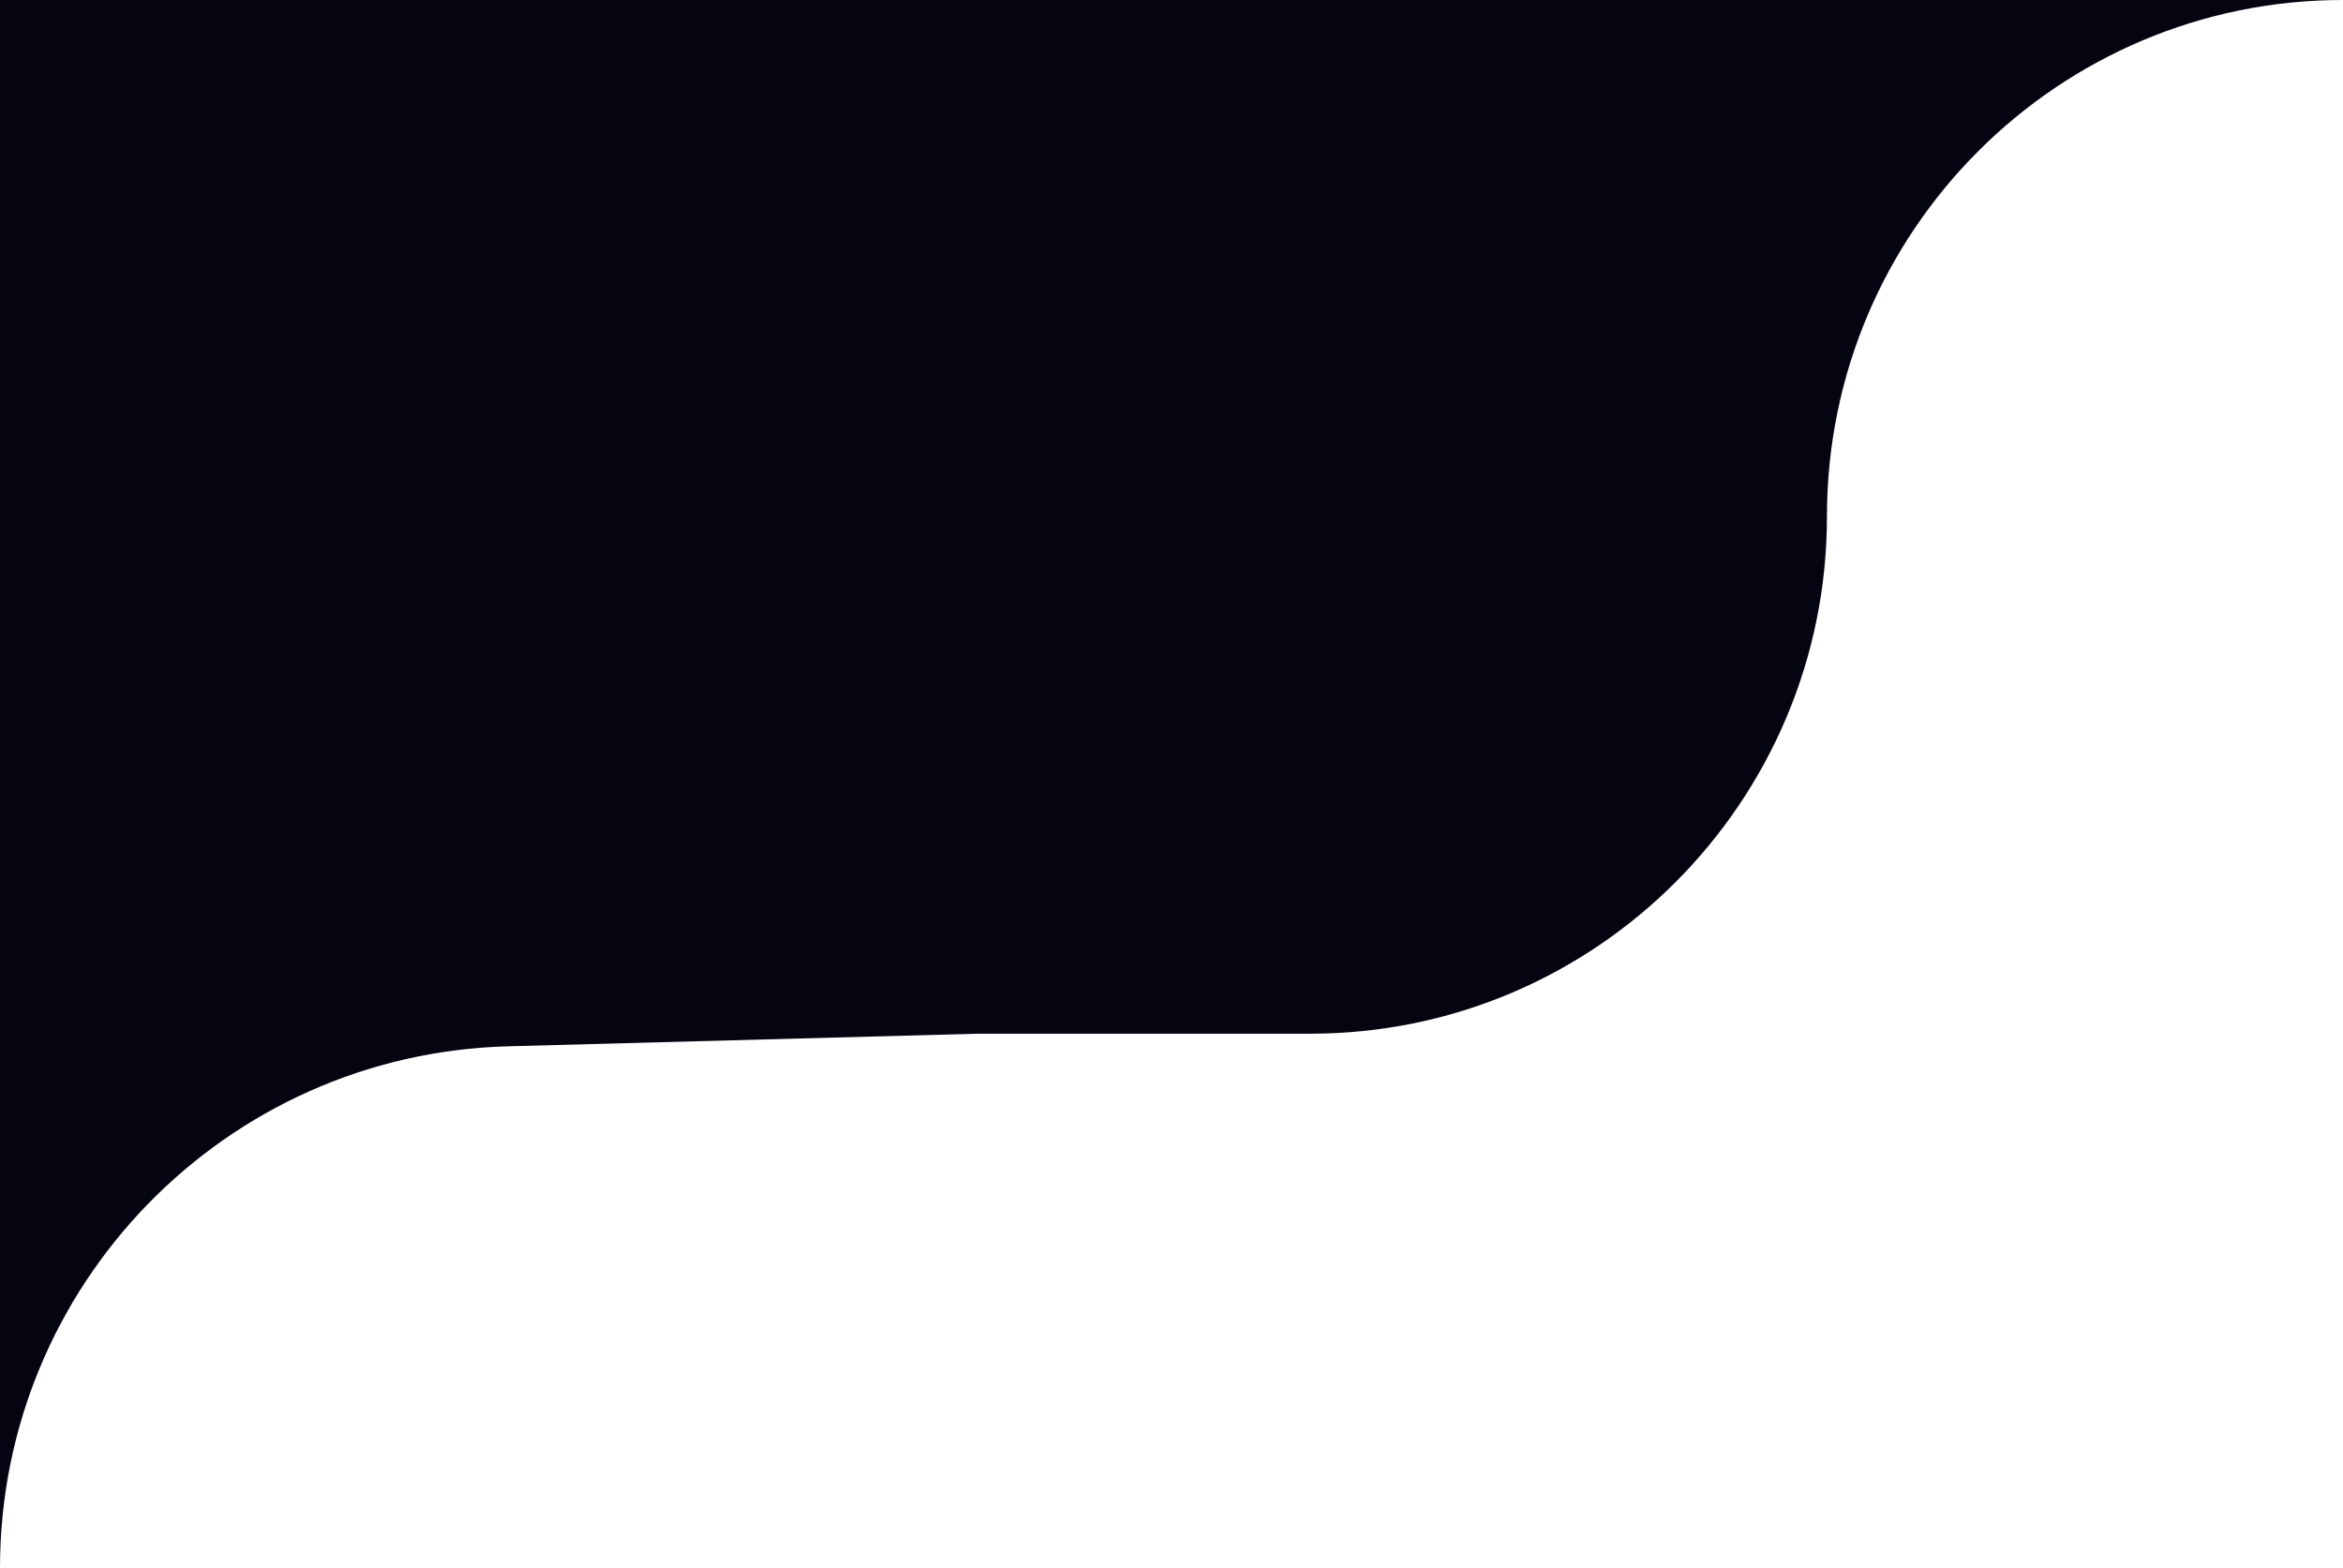
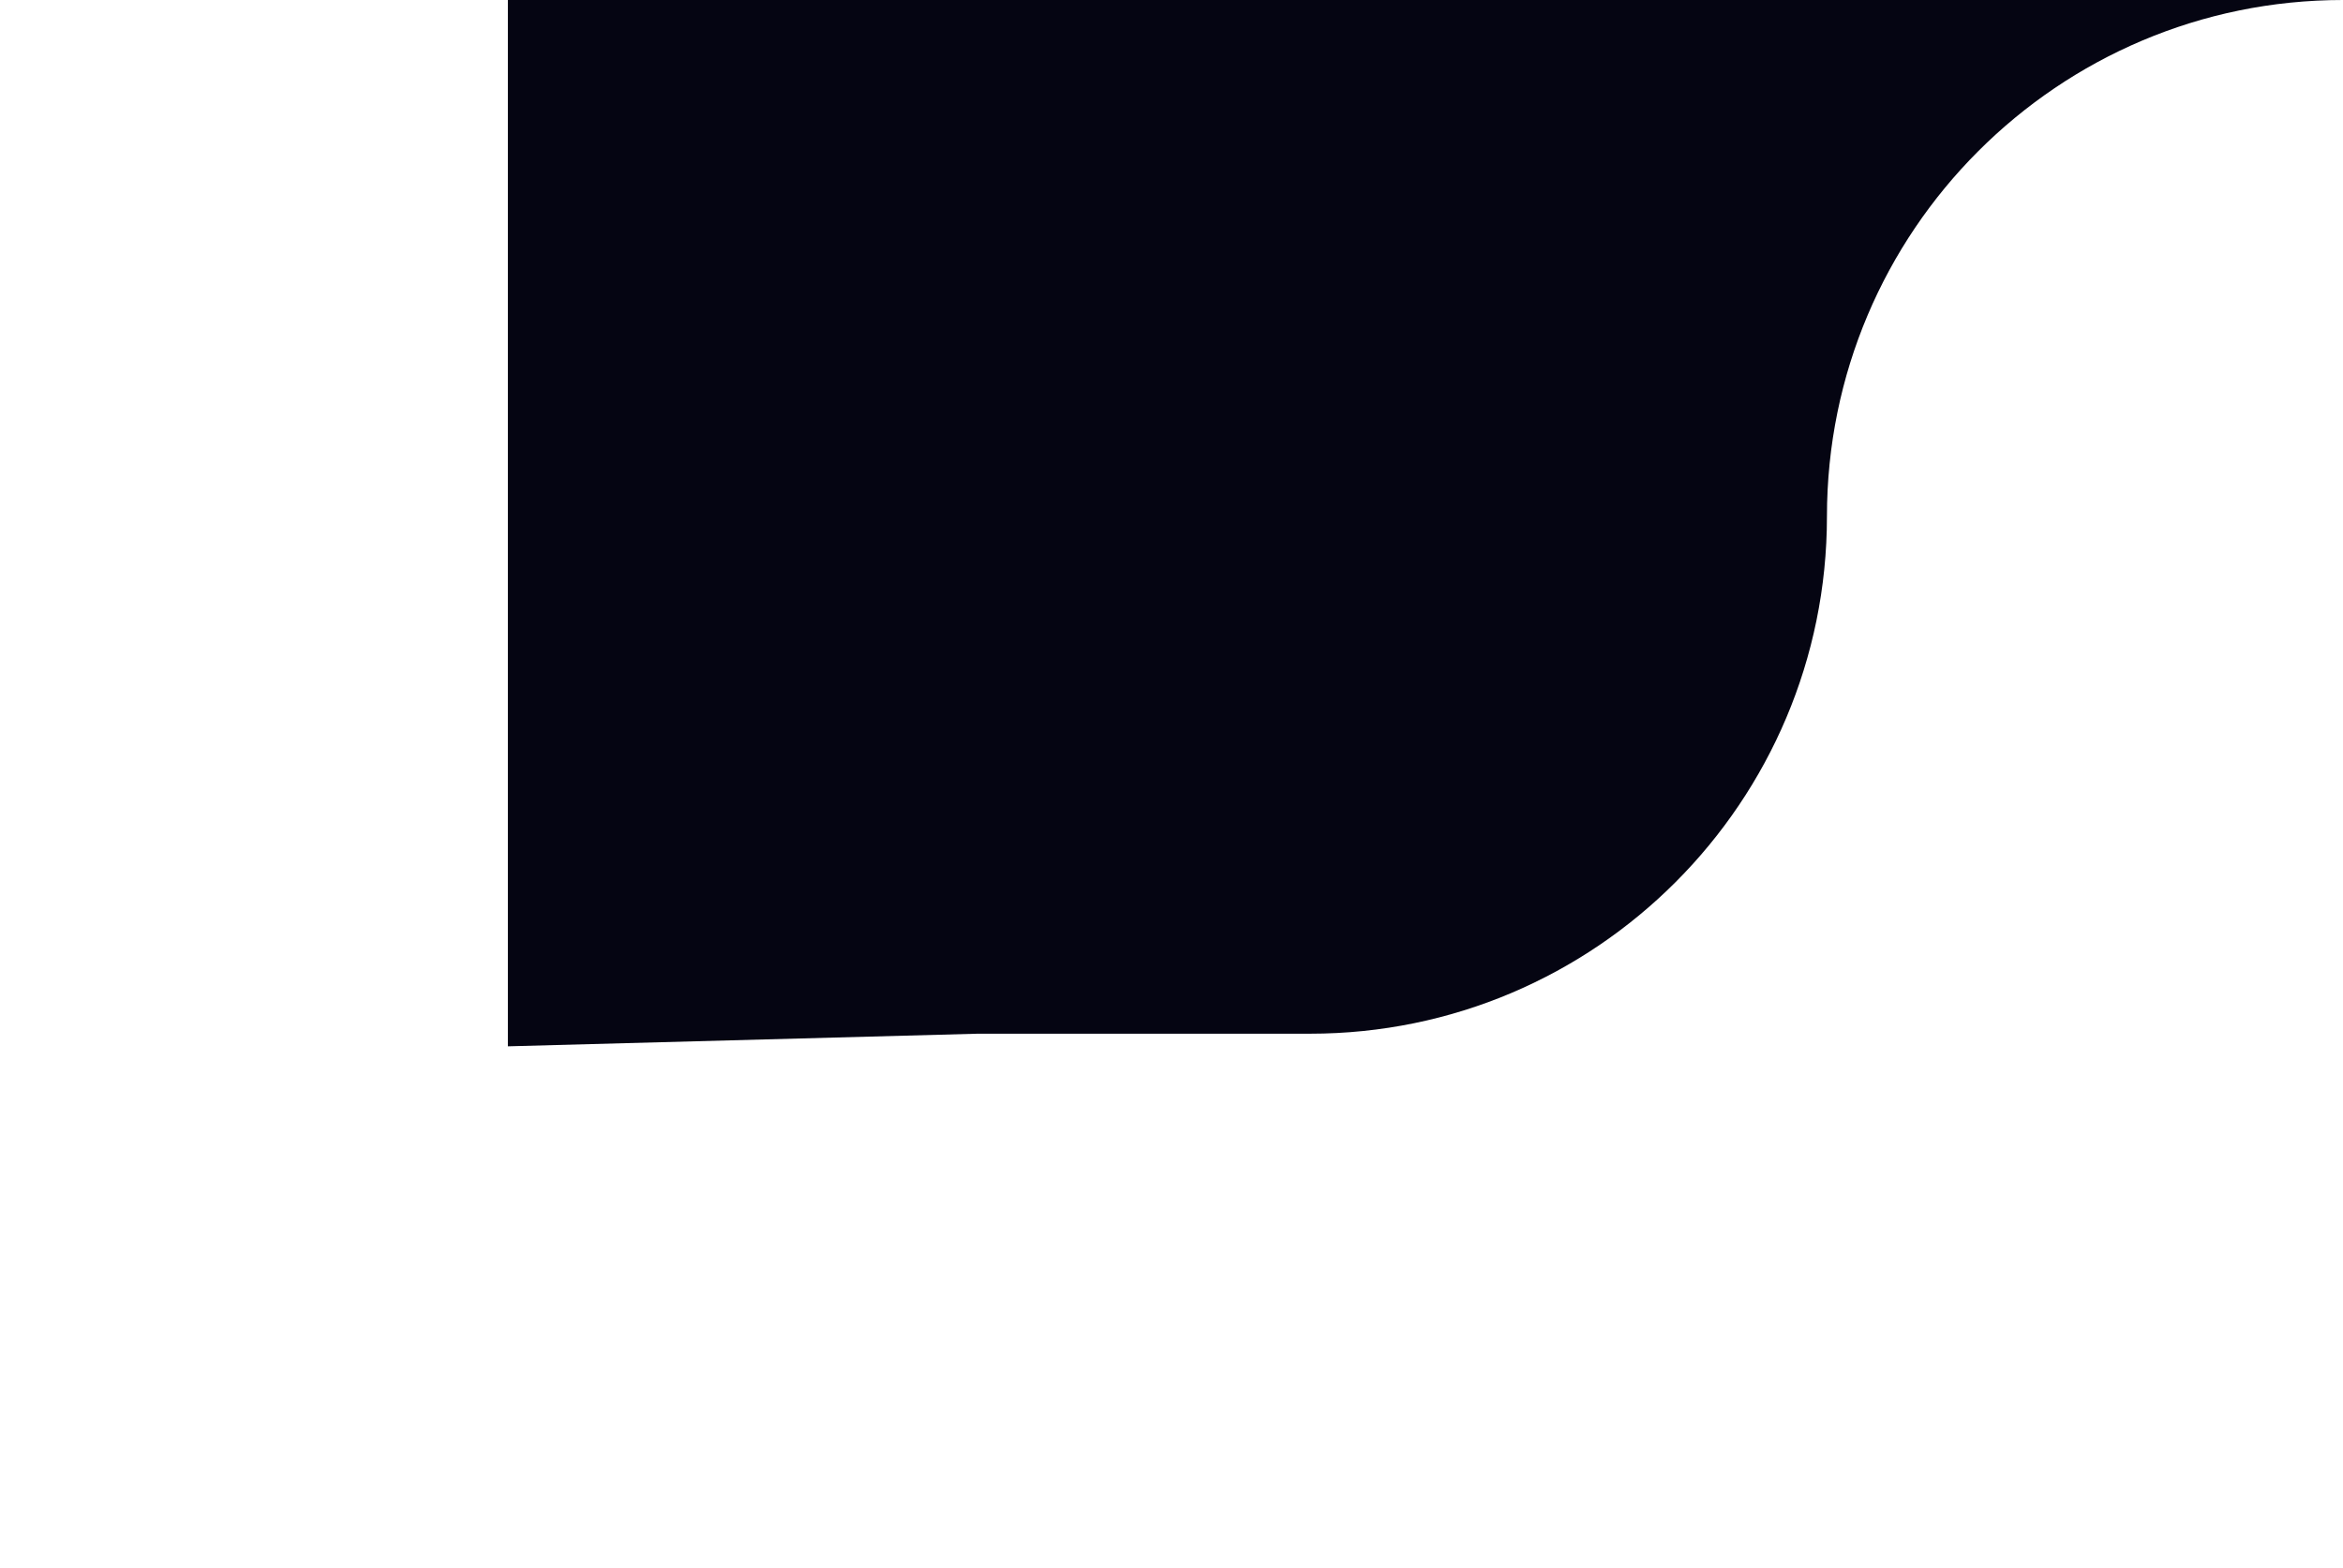
<svg xmlns="http://www.w3.org/2000/svg" width="130" height="87" fill="none">
-   <path d="M0 0h130c-15.814 0-28.633 12.84-28.633 28.654 0 15.838-12.839 28.698-28.676 28.698H54.248l-26.068.7C12.496 58.475 0 71.31 0 87V0Z" fill="#050512" />
+   <path d="M0 0h130c-15.814 0-28.633 12.84-28.633 28.654 0 15.838-12.839 28.698-28.676 28.698H54.248l-26.068.7V0Z" fill="#050512" />
</svg>